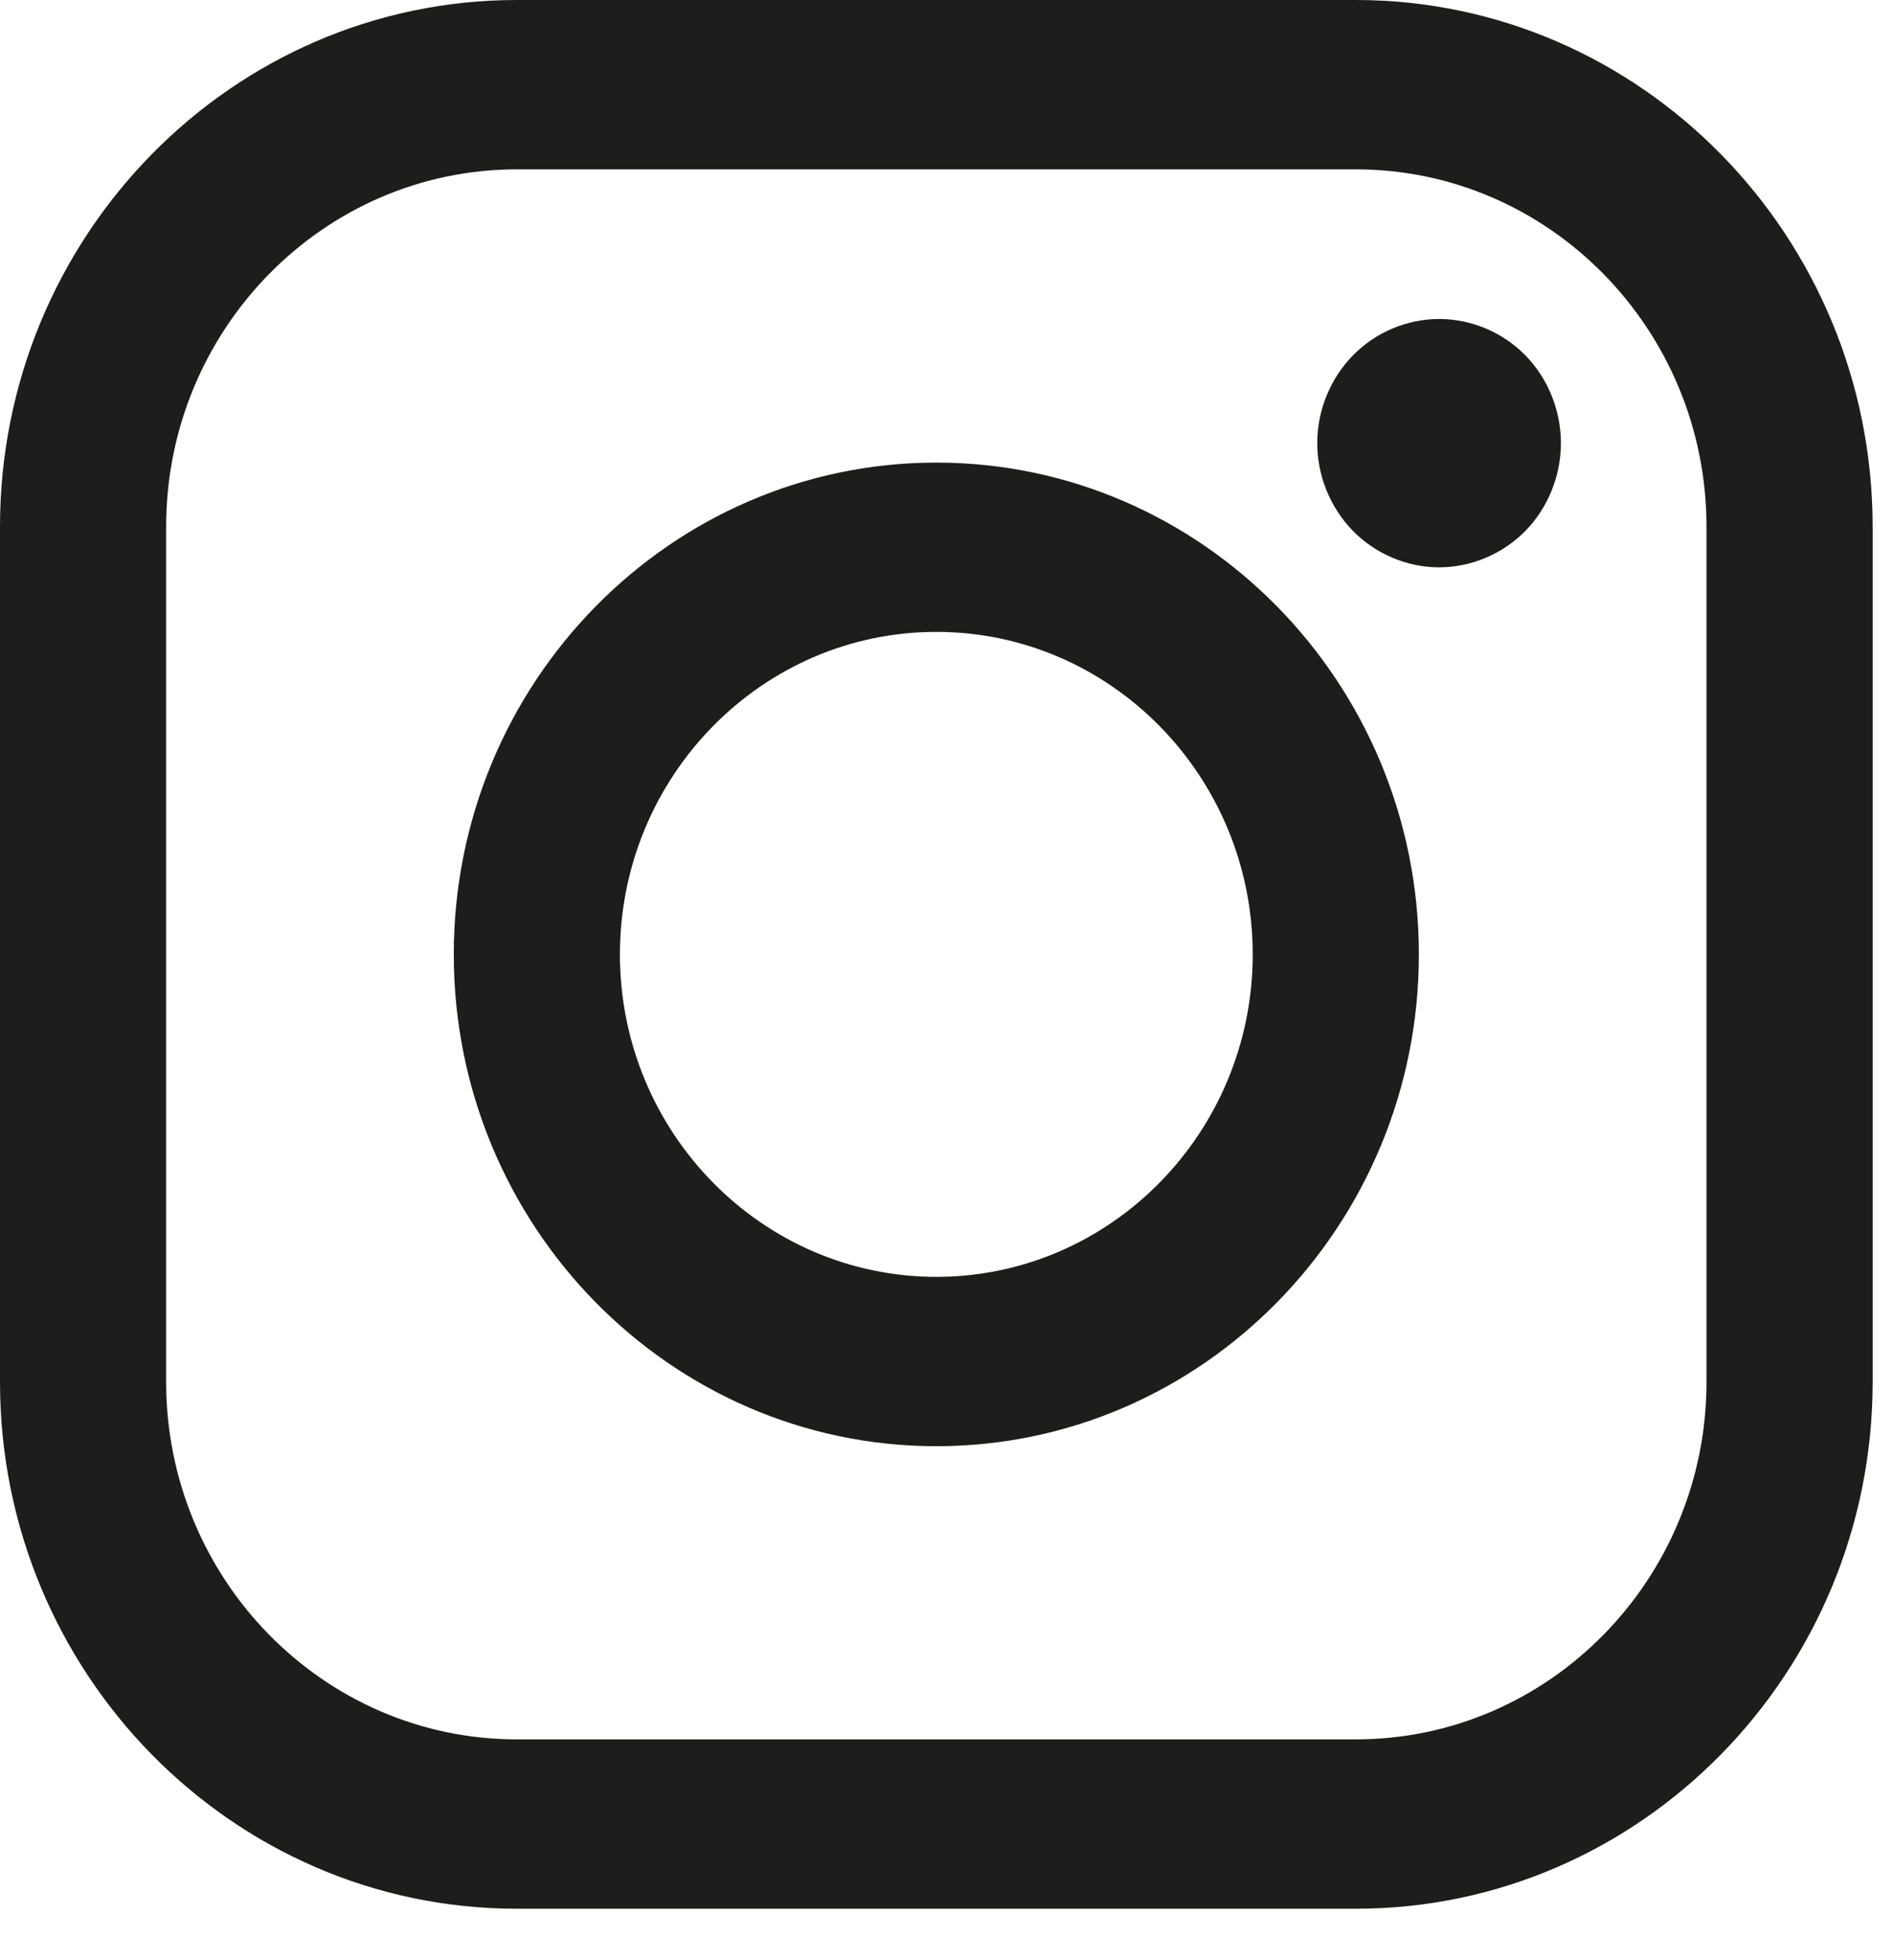
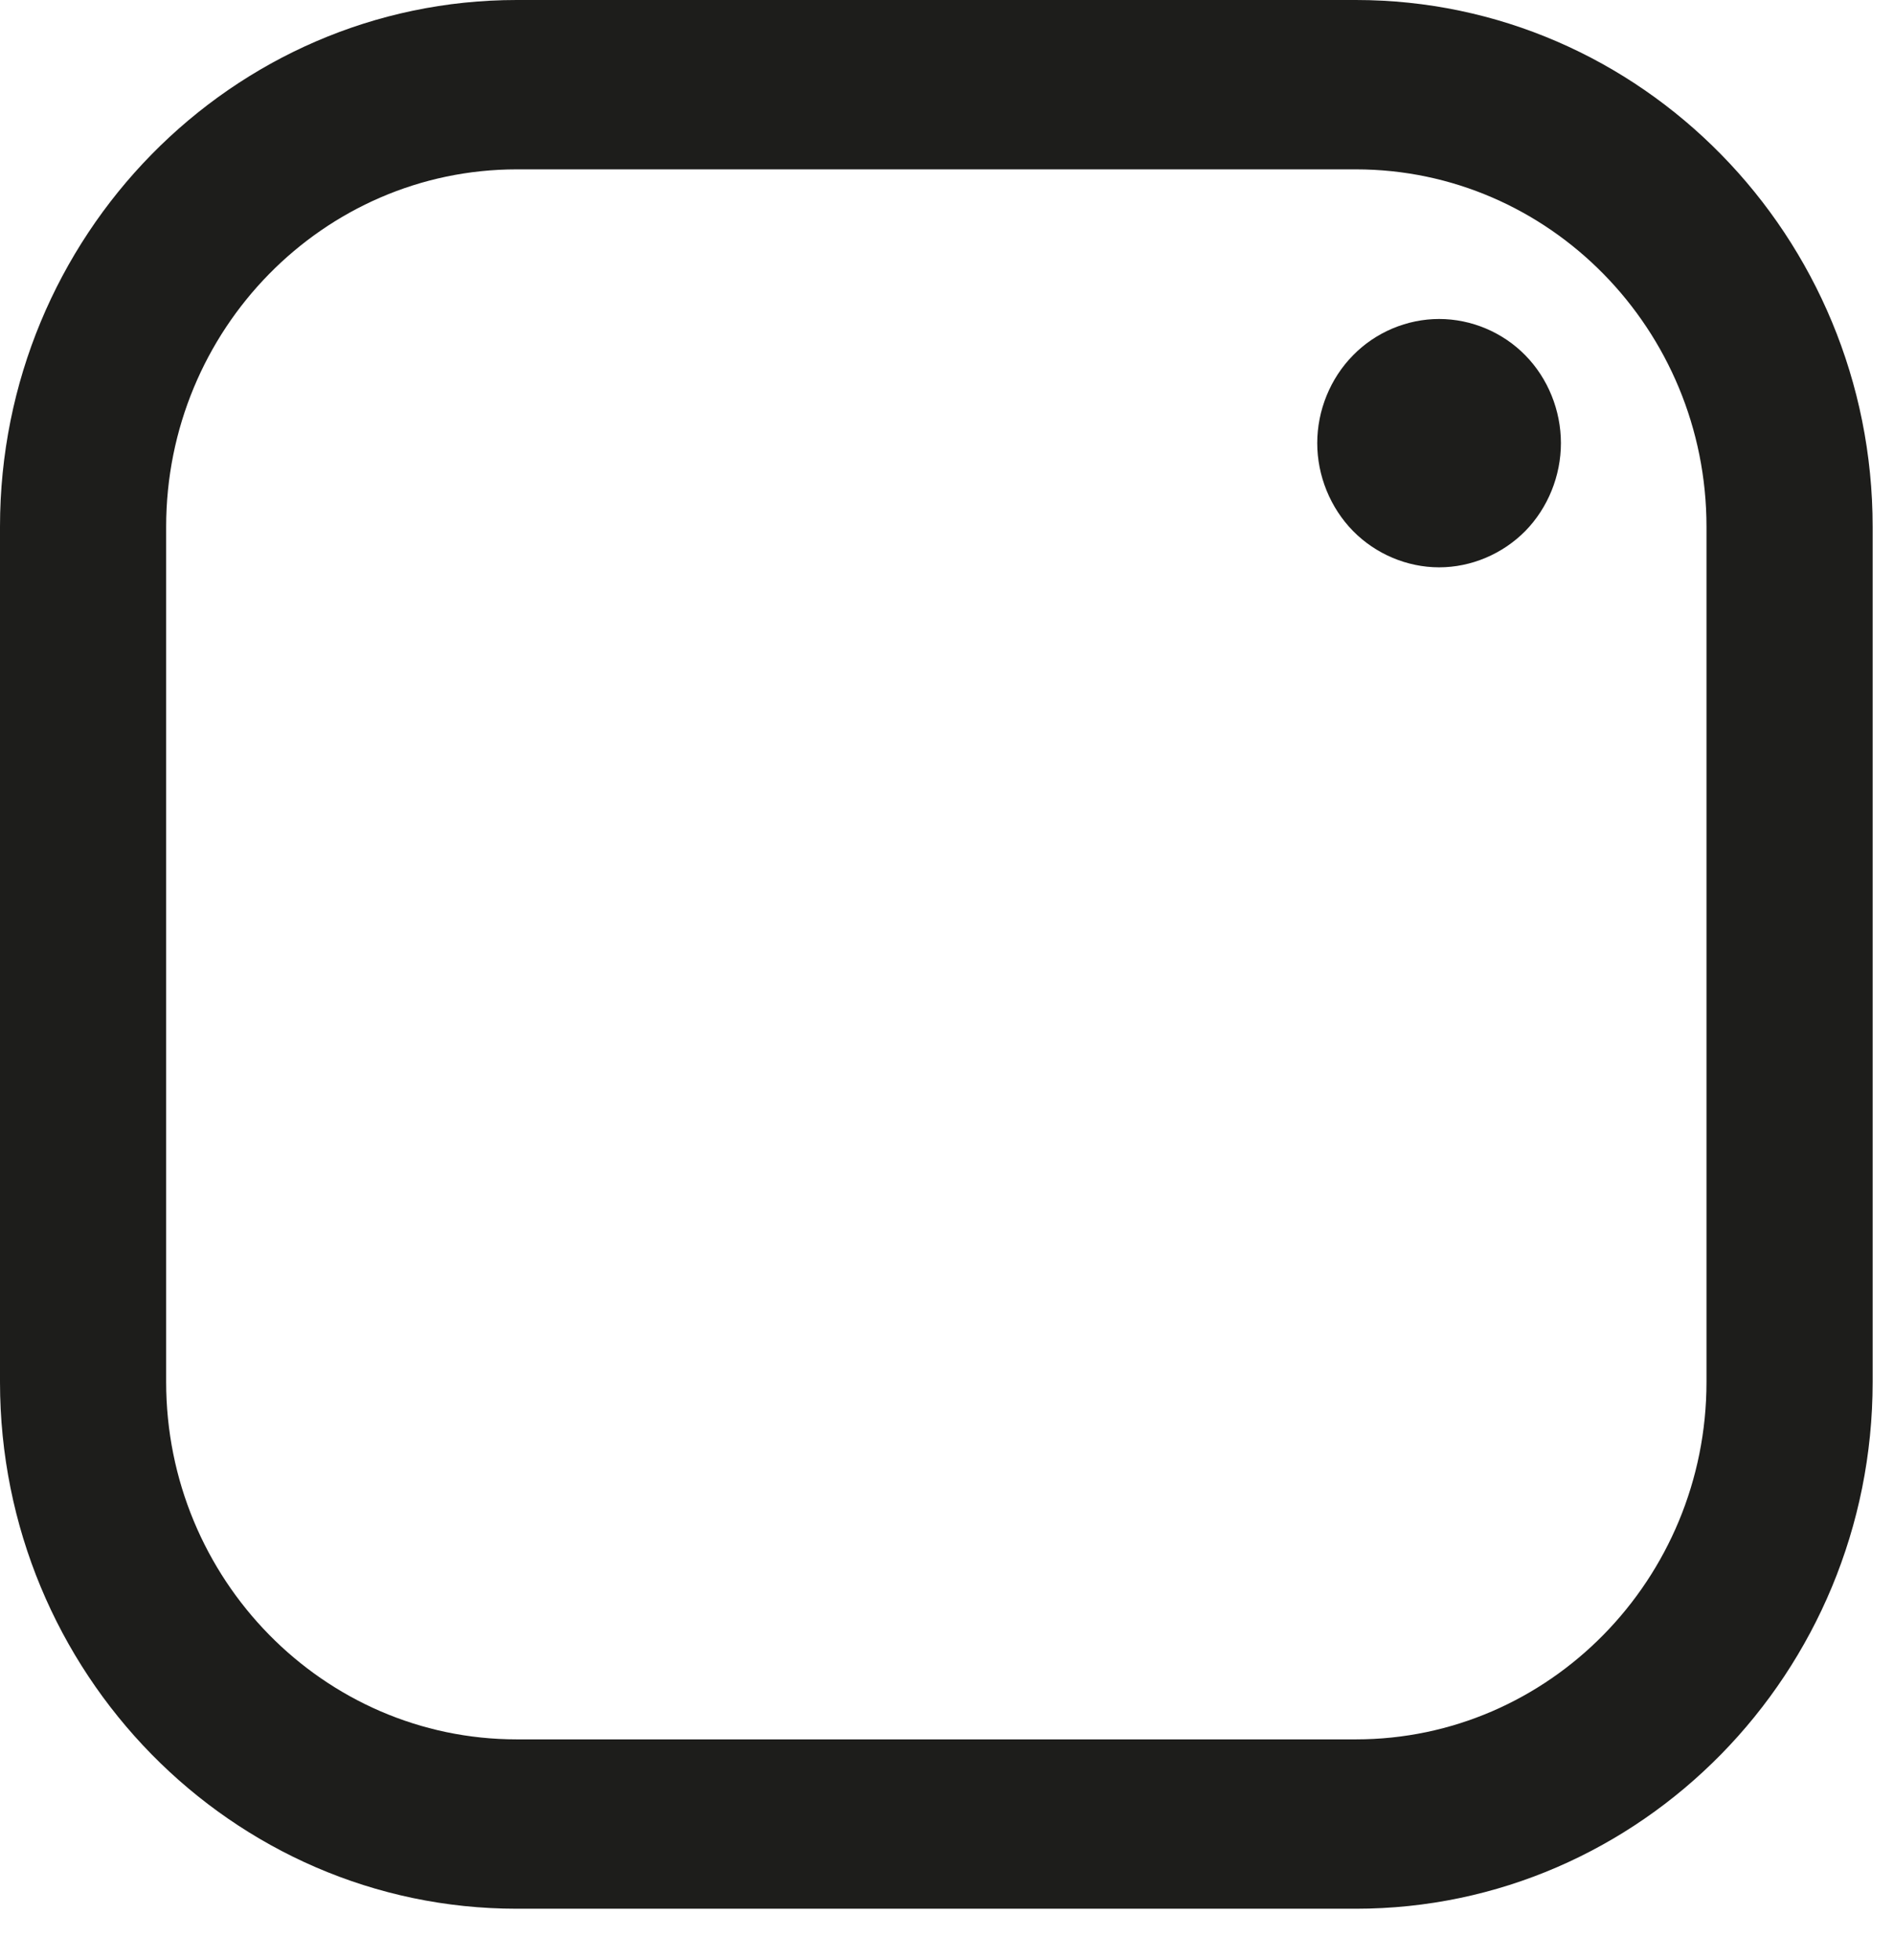
<svg xmlns="http://www.w3.org/2000/svg" width="29px" height="30px" viewBox="0 0 29 30" version="1.1">
  <title>Icons / Social Insta</title>
  <defs>
    <filter id="filter-1">
      <feColorMatrix in="SourceGraphic" type="matrix" values="0 0 0 0 1 0 0 0 0 1 0 0 0 0 1 0 0 0 1 0" />
    </filter>
    <filter id="filter-2">
      <feColorMatrix in="SourceGraphic" type="matrix" values="0 0 0 0 1 0 0 0 0 1 0 0 0 0 1 0 0 0 1 0" />
    </filter>
  </defs>
  <g id="Desktop-1440px" stroke="none" stroke-width="1" fill="none" fill-rule="evenodd">
    <g id="Homepage-1200" transform="translate(-785, -8735)">
      <g id="Footer" transform="translate(2, 8611)">
        <g id="ICO-Socials" transform="translate(724, 124)">
          <g id="Icons-/-Social-Insta" transform="translate(59, 0)" filter="url(#filter-1)">
            <g filter="url(#filter-2)" id="Group-8">
              <g transform="translate(0, 0)">
                <path d="M26.129,21.151 C26.129,24.167 23.721,26.621 20.76,26.621 L7.913,26.621 C4.952,26.621 2.544,24.167 2.544,21.151 L2.544,8.062 C2.544,5.046 4.952,2.592 7.913,2.592 L20.76,2.592 C23.721,2.592 26.129,5.046 26.129,8.062 L26.129,21.151 Z M20.76,0 L7.913,0 C3.55,0 0,3.617 0,8.062 L0,21.151 C0,25.597 3.55,29.213 7.913,29.213 L20.76,29.213 C25.124,29.213 28.673,25.596 28.673,21.151 L28.673,8.062 C28.673,3.617 25.124,0 20.76,0 L20.76,0 Z" id="Fill-1" fill="#1D1D1B" />
-                 <path d="M14.337,19.542 C11.665,19.542 9.492,17.328 9.492,14.607 C9.492,11.885 11.665,9.671 14.337,9.671 C17.008,9.671 19.181,11.885 19.181,14.607 C19.181,17.328 17.008,19.542 14.337,19.542 M14.337,7.08 C10.263,7.08 6.948,10.456 6.948,14.607 C6.948,18.757 10.263,22.134 14.337,22.134 C18.411,22.134 21.725,18.757 21.725,14.607 C21.725,10.456 18.411,7.08 14.337,7.08" id="Fill-4" fill="#1D1D1B" />
                <path d="M22.035,4.882 C21.545,4.882 21.063,5.084 20.717,5.438 C20.369,5.791 20.169,6.281 20.169,6.782 C20.169,7.282 20.369,7.772 20.717,8.127 C21.063,8.479 21.545,8.683 22.035,8.683 C22.527,8.683 23.007,8.479 23.355,8.127 C23.702,7.772 23.9,7.282 23.9,6.782 C23.9,6.281 23.702,5.791 23.355,5.438 C23.008,5.084 22.527,4.882 22.035,4.882" id="Fill-6" fill="#1D1D1B" />
              </g>
            </g>
          </g>
        </g>
      </g>
    </g>
  </g>
</svg>